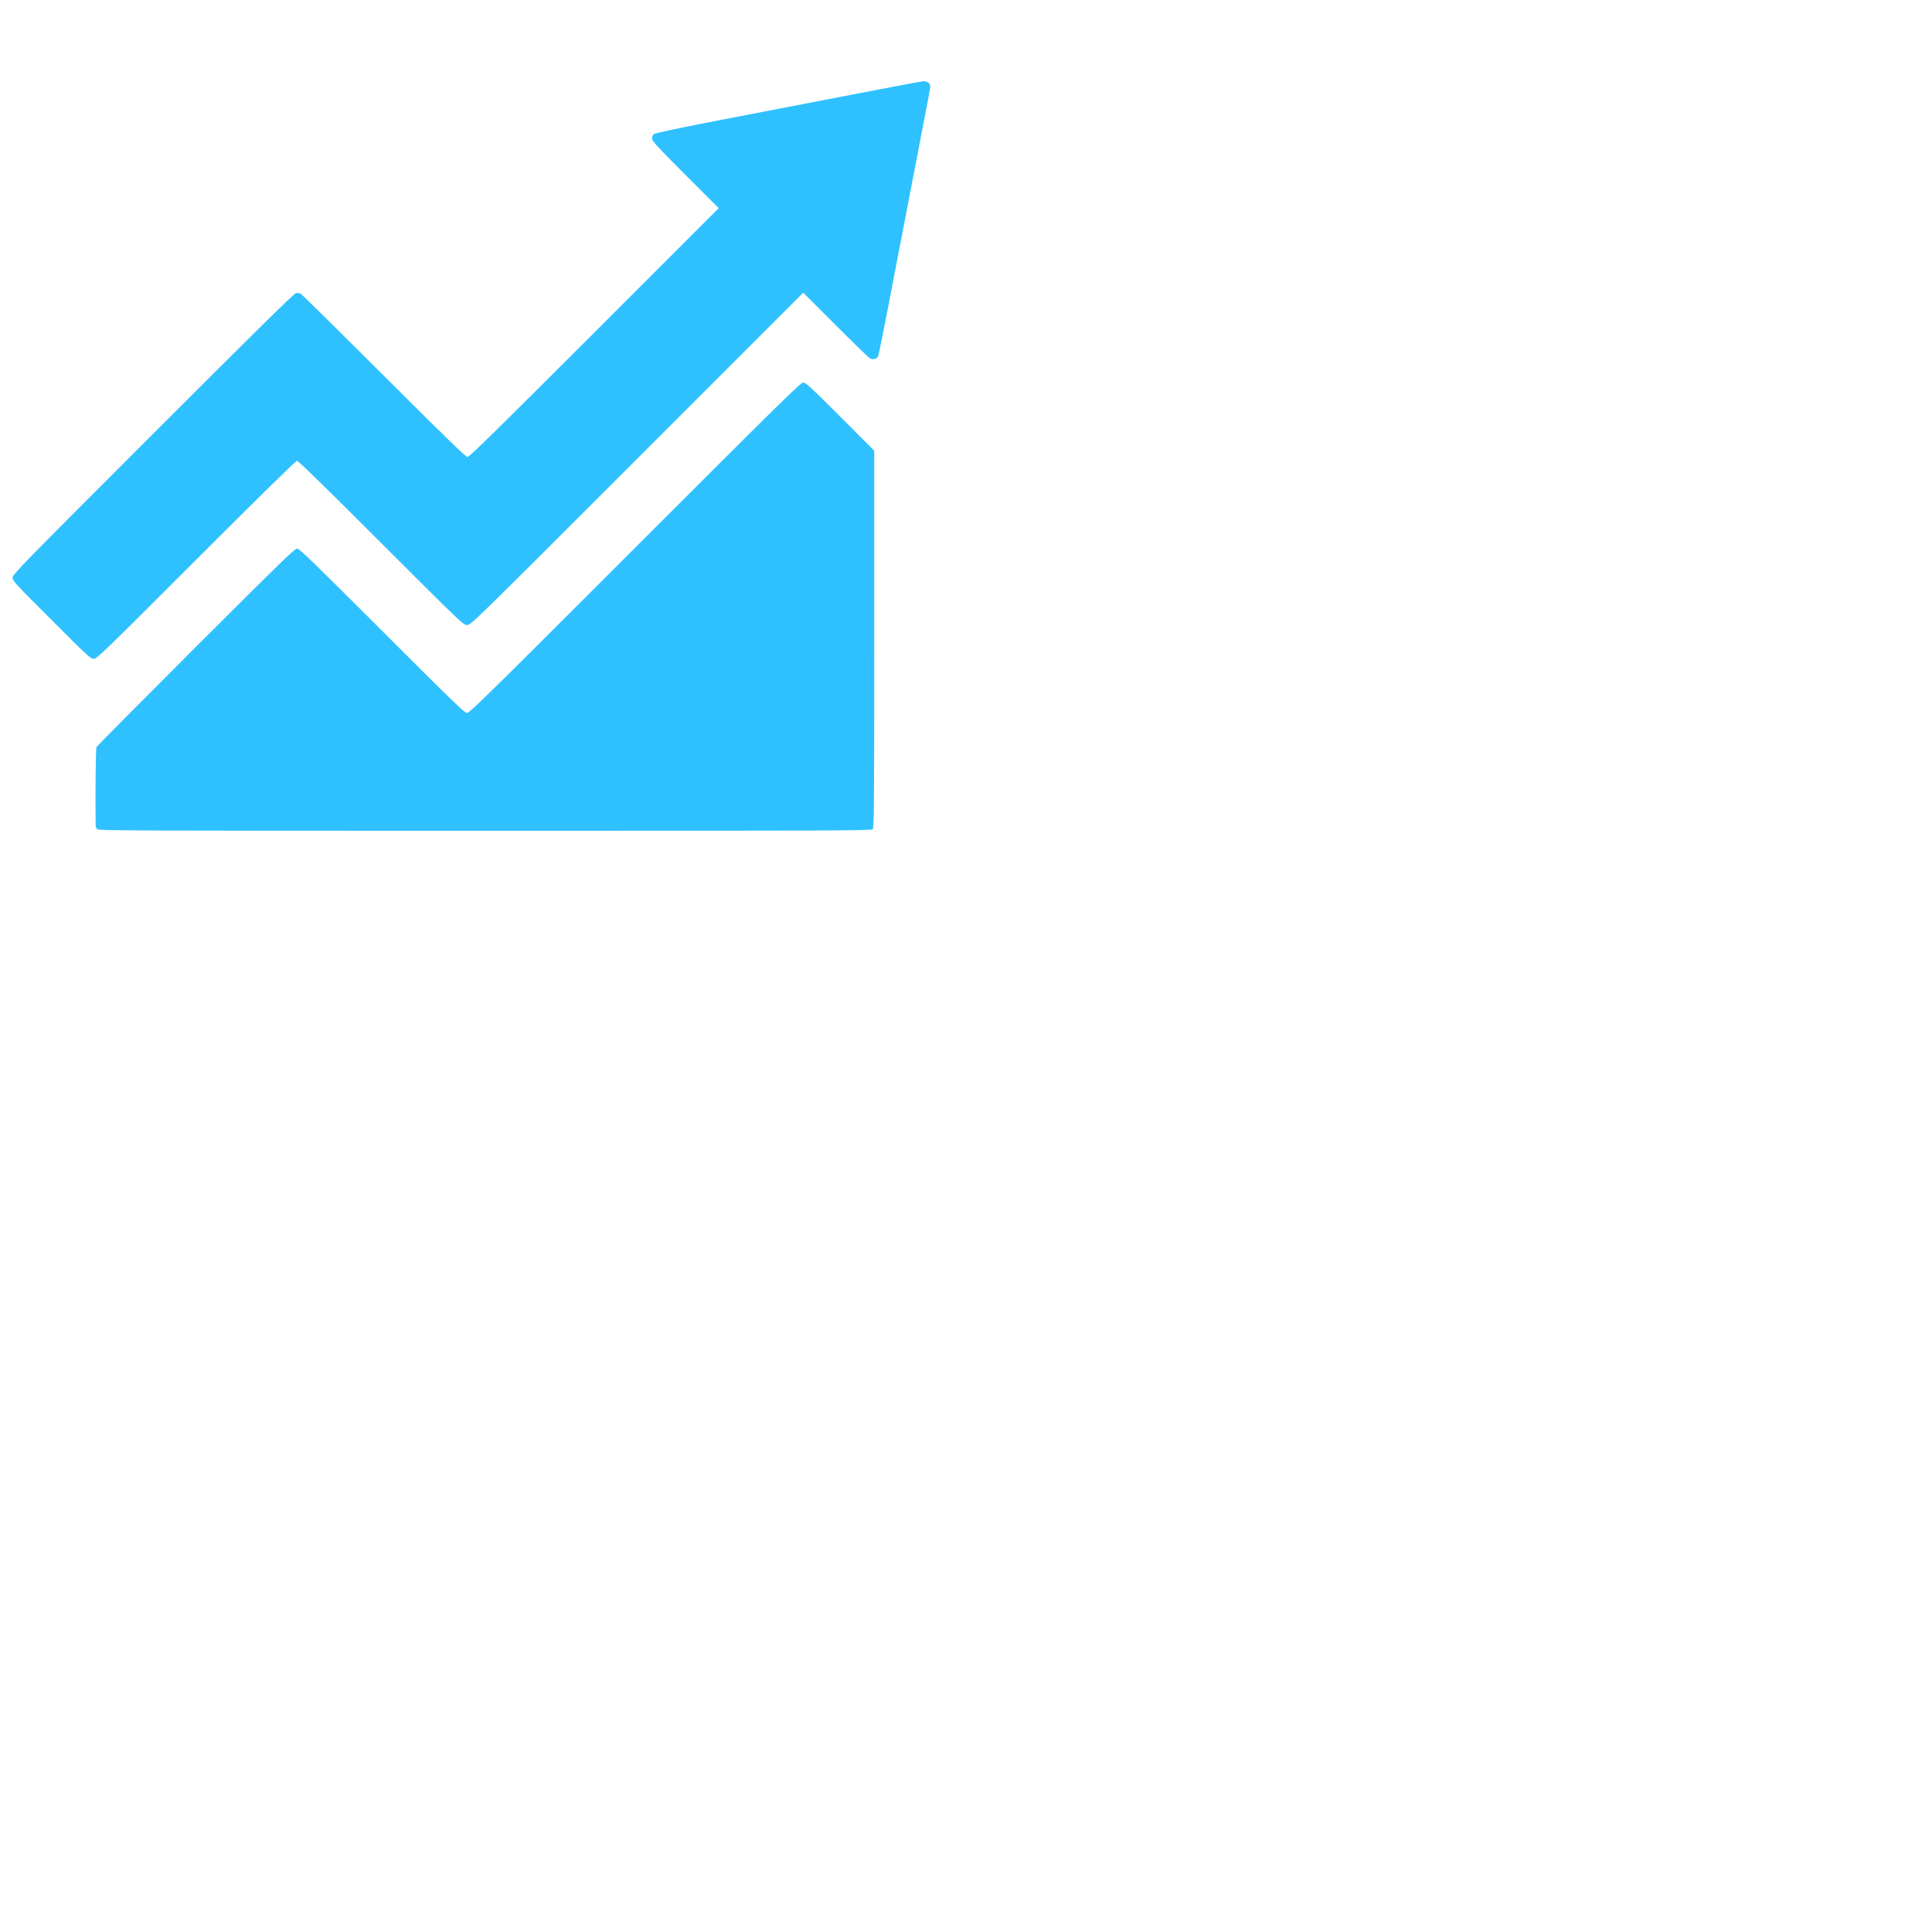
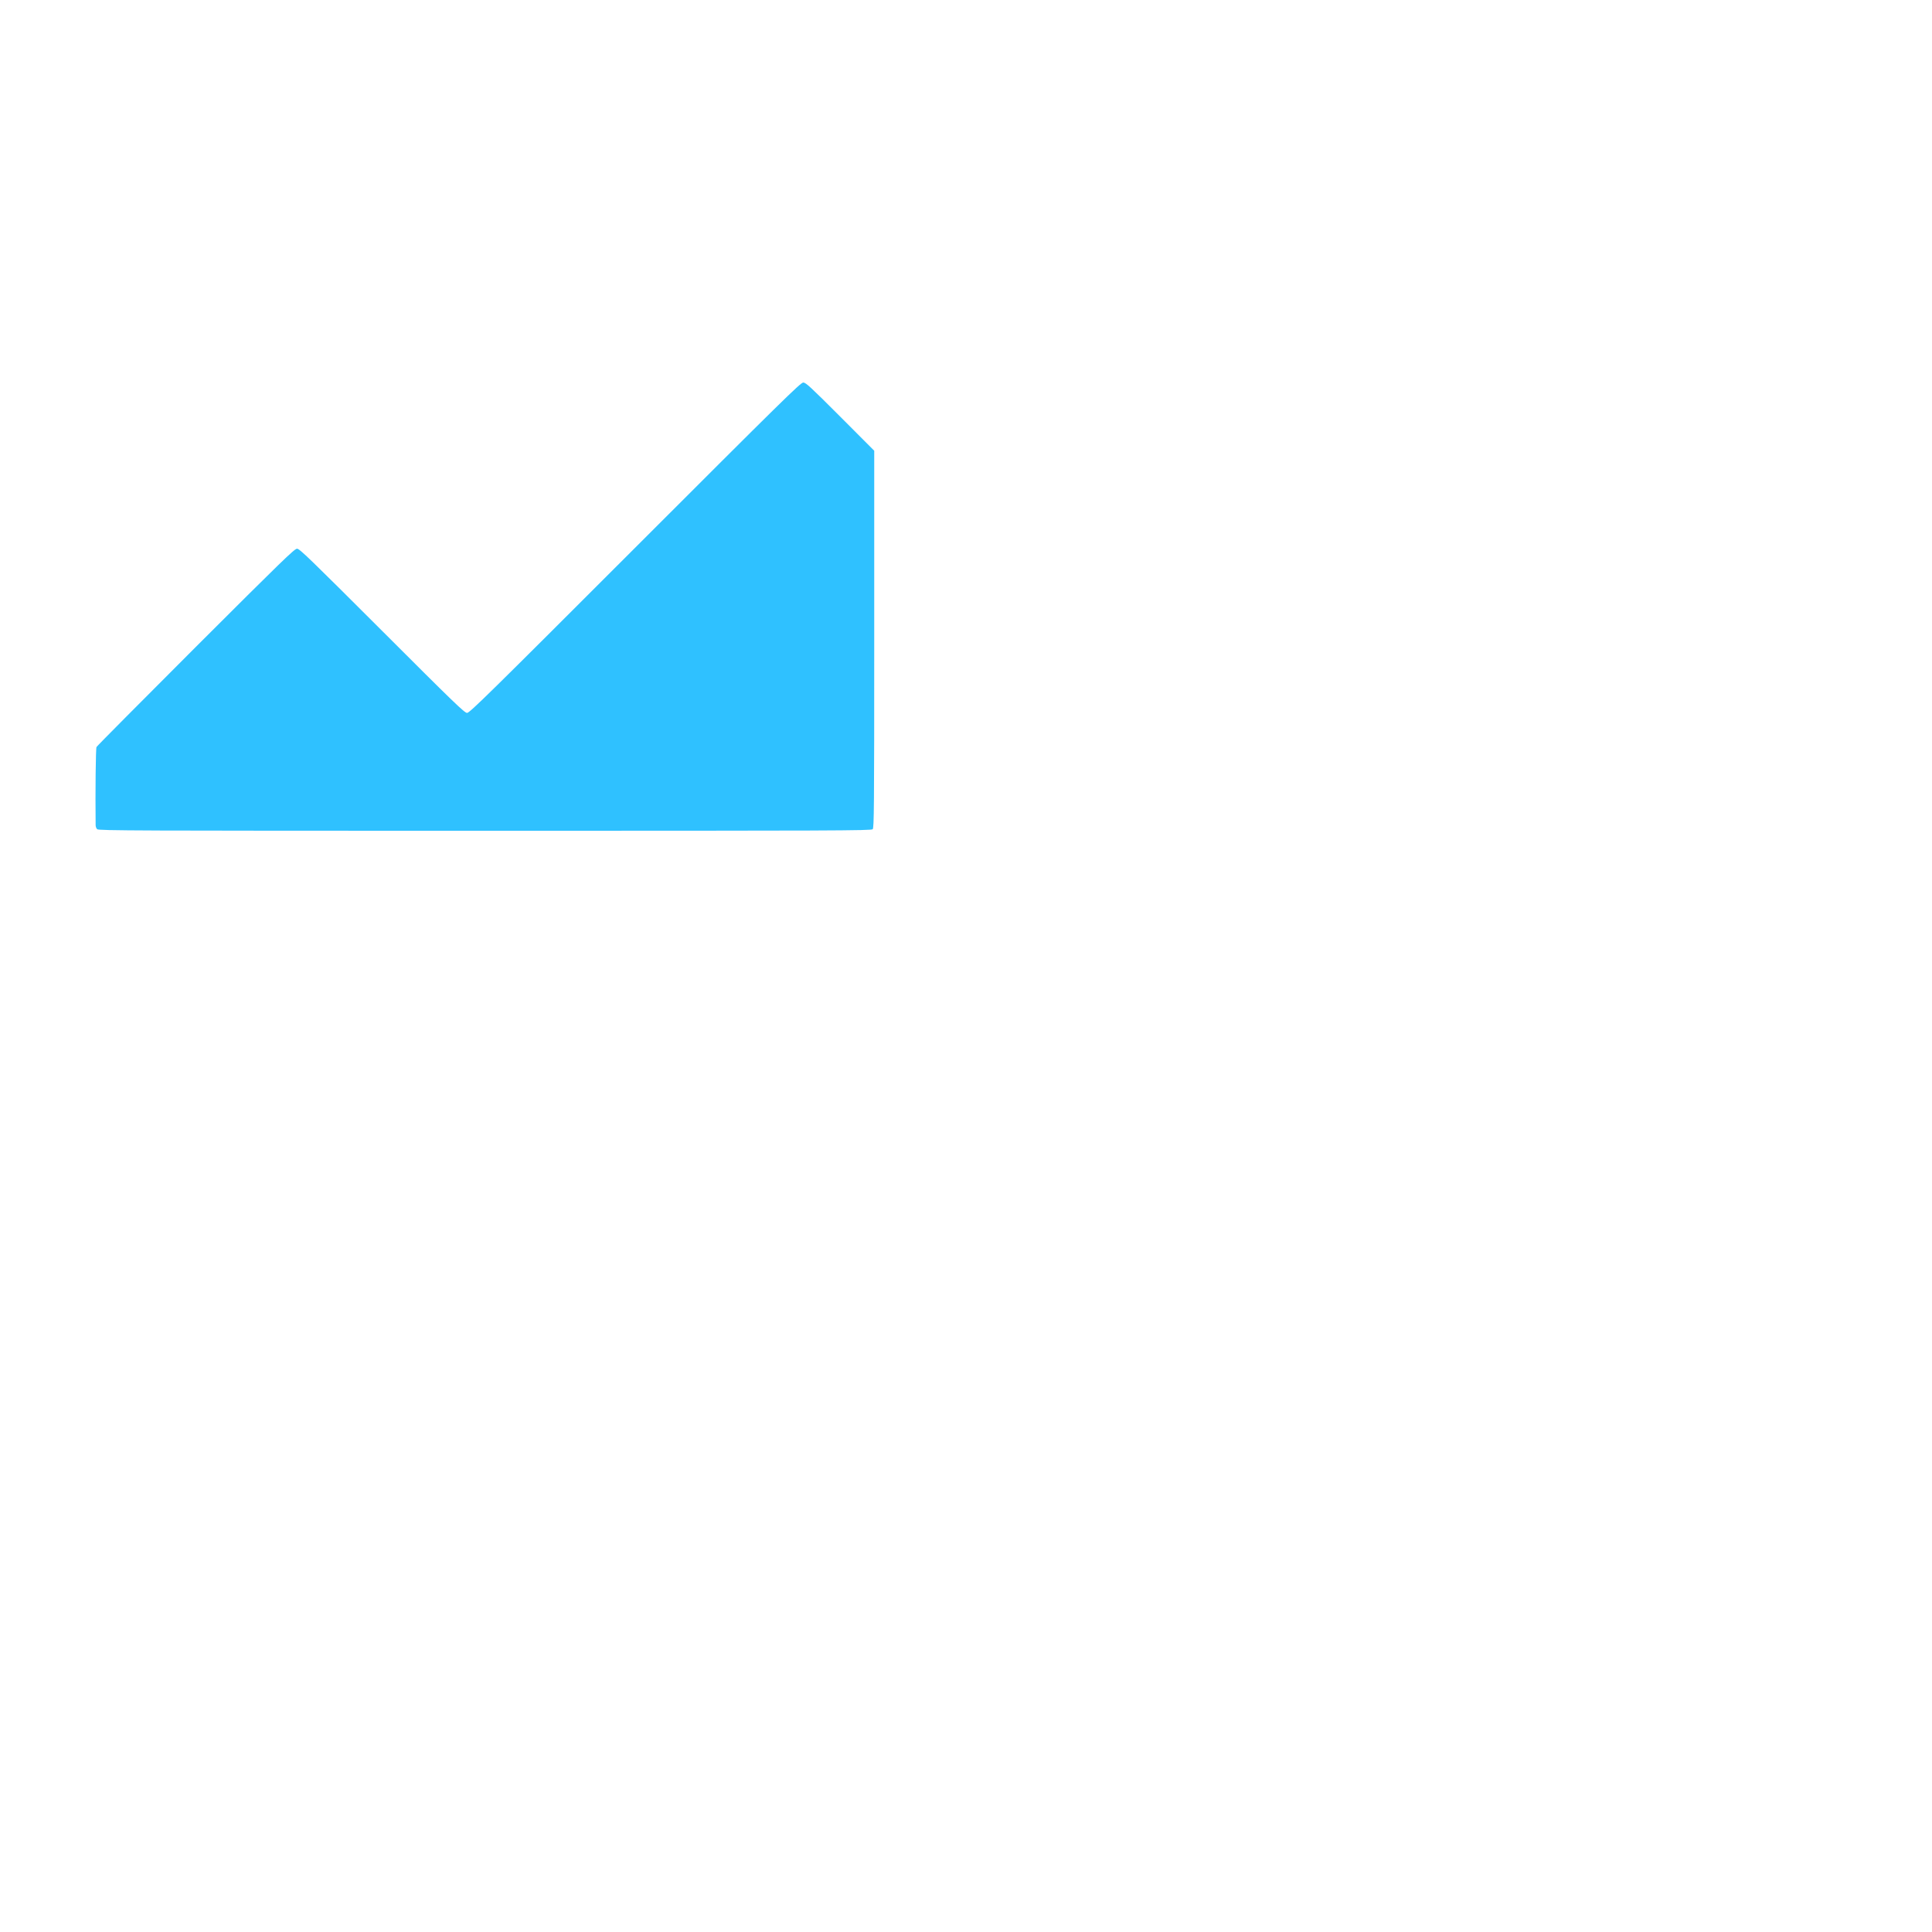
<svg xmlns="http://www.w3.org/2000/svg" version="1.0" width="2000pt" height="2000pt" viewBox="0 0 2000 2000" preserveAspectRatio="xMidYMid meet">
  <g transform="translate(0,2000) scale(0.1,-0.1)" fill="#2FC1FF" stroke="none">
-     <path d="M8870 19030 c-360 -70 -977 -189 -1370 -264 -466 -90 -721 -144 -732 -154 -10 -8 -18 -29 -18 -45 0 -27 43 -74 345 -377 l345 -345 -1288 -1288 c-1017 -1016 -1292 -1287 -1312 -1287 -19 0 -204 179 -865 839 -462 461 -850 844 -863 851 -13 6 -35 9 -50 5 -20 -4 -463 -441 -1480 -1458 -1373 -1373 -1452 -1454 -1452 -1487 0 -32 27 -62 403 -437 375 -376 405 -403 437 -403 33 0 94 59 1060 1025 662 662 1032 1025 1045 1025 13 0 322 -302 870 -850 841 -841 851 -850 890 -850 40 0 52 12 1760 1720 l1720 1720 334 -334 c184 -184 344 -340 357 -346 28 -16 70 -6 83 19 6 10 51 232 101 492 153 793 200 1039 225 1169 13 69 49 256 80 415 120 622 135 701 135 721 0 31 -31 54 -71 53 -19 -1 -329 -59 -689 -129z" />
-     <path d="M6575 14330 c-1510 -1510 -1713 -1710 -1740 -1710 -26 0 -133 103 -880 850 -747 746 -854 850 -880 850 -26 0 -153 -123 -1048 -1017 -560 -560 -1023 -1026 -1028 -1036 -8 -13 -13 -463 -9 -809 0 -15 7 -34 16 -42 14 -15 392 -16 4014 -16 3622 0 4000 1 4014 16 14 14 16 206 16 1967 l0 1951 -352 353 c-308 308 -356 353 -383 353 -27 0 -222 -192 -1740 -1710z" />
+     <path d="M6575 14330 c-1510 -1510 -1713 -1710 -1740 -1710 -26 0 -133 103 -880 850 -747 746 -854 850 -880 850 -26 0 -153 -123 -1048 -1017 -560 -560 -1023 -1026 -1028 -1036 -8 -13 -13 -463 -9 -809 0 -15 7 -34 16 -42 14 -15 392 -16 4014 -16 3622 0 4000 1 4014 16 14 14 16 206 16 1967 l0 1951 -352 353 c-308 308 -356 353 -383 353 -27 0 -222 -192 -1740 -1710" />
  </g>
</svg>